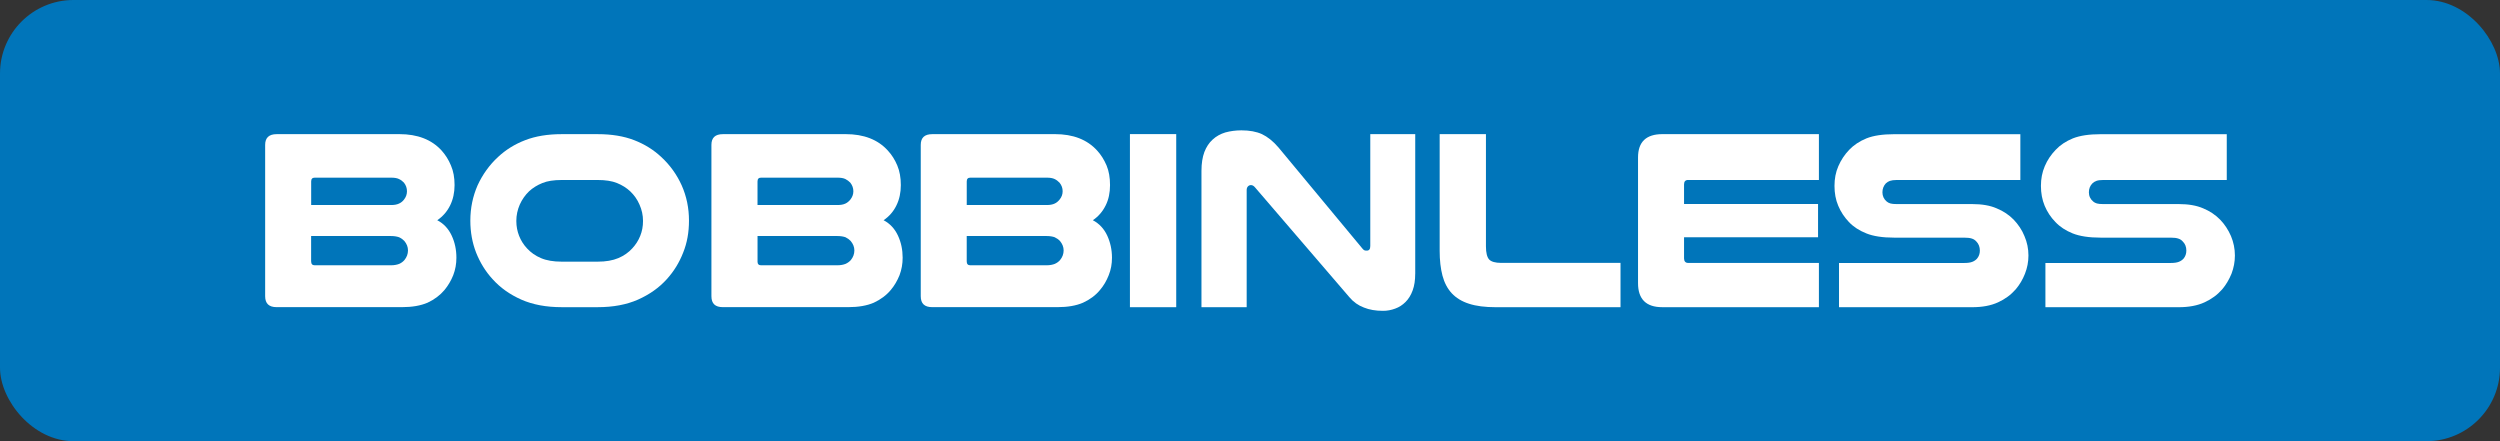
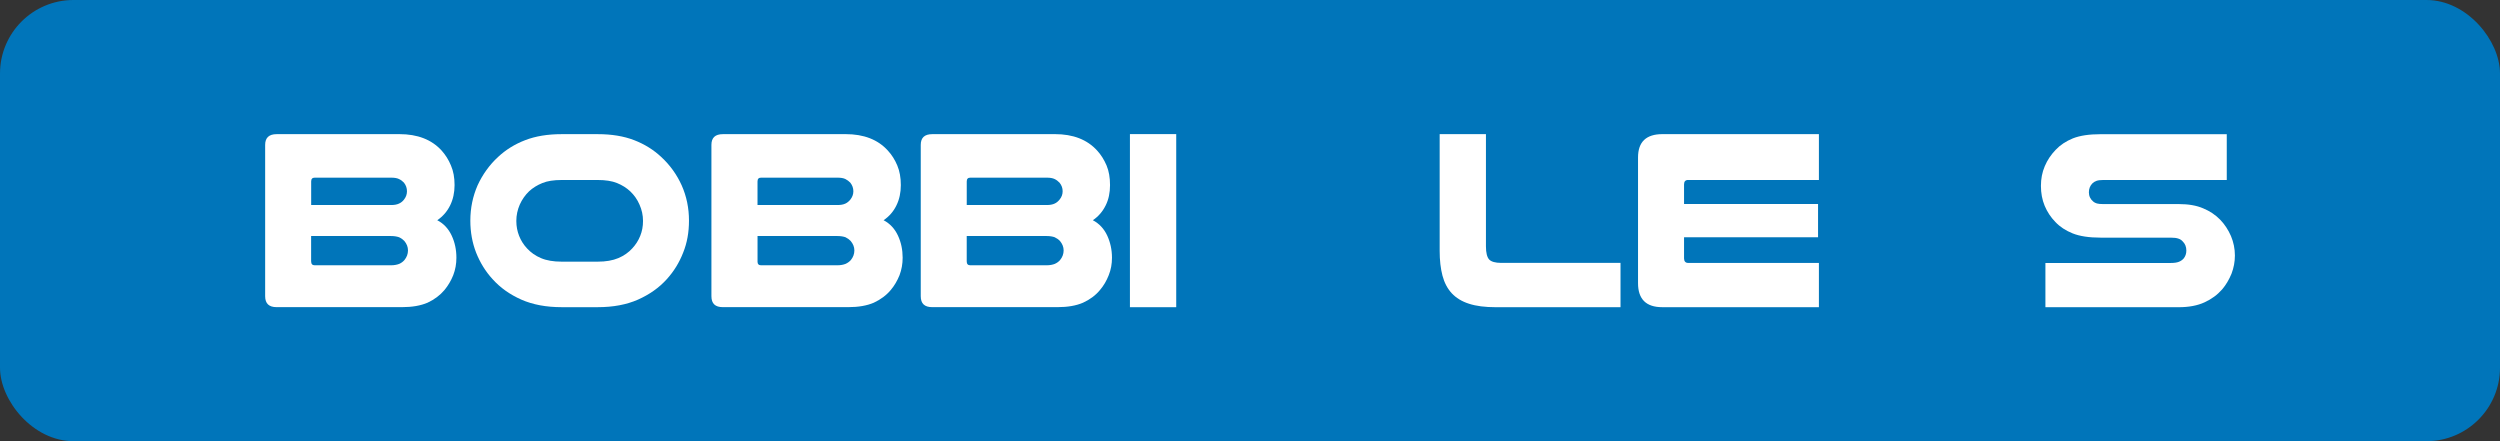
<svg xmlns="http://www.w3.org/2000/svg" id="_レイヤー_2" viewBox="0 0 96.378 17.008">
  <rect x="0" y="0" width="96.378" height="17.008" fill="#333333" stroke="none" />
  <defs>
    <style>.cls-1{fill:#fff;}.cls-2{fill:#0075ba;}</style>
  </defs>
  <g id="_レイアウト_文字">
    <g>
      <rect class="cls-2" width="96.378" height="17.008" rx="2.835" ry="2.835" />
      <g>
        <path class="cls-1" d="M15.397,5.171c.698,0,1.242,.209,1.628,.633,.148,.165,.27,.357,.36,.576,.095,.219,.139,.47,.139,.756,0,.288-.057,.552-.171,.783-.115,.233-.279,.423-.496,.571,.252,.131,.433,.331,.555,.59,.123,.262,.183,.547,.183,.856,0,.24-.041,.462-.122,.673-.085,.213-.199,.404-.339,.573-.172,.203-.388,.365-.65,.487-.268,.115-.597,.172-.988,.172h-4.832c-.293,0-.442-.137-.442-.422V5.585c0-.274,.148-.413,.442-.413h4.735Zm-.312,2.733c.12,0,.221-.019,.295-.055,.077-.033,.143-.087,.193-.152,.079-.1,.116-.207,.116-.323,0-.123-.037-.231-.116-.332-.05-.055-.116-.105-.193-.141-.073-.036-.175-.052-.295-.052h-2.953c-.091,0-.136,.048-.136,.147v.907h3.09Zm-3.09,2.17c0,.103,.046,.153,.136,.153h2.941c.131,0,.236-.022,.32-.055,.081-.036,.146-.086,.196-.143,.094-.113,.14-.238,.14-.375,0-.132-.047-.253-.142-.367-.057-.058-.12-.104-.201-.141-.08-.028-.182-.047-.313-.047h-3.078v.974Z" />
        <path class="cls-1" d="M21.652,11.842c-.595,0-1.112-.097-1.551-.29-.44-.195-.81-.454-1.115-.794-.271-.295-.478-.635-.63-1.015-.149-.382-.224-.794-.224-1.236,0-.484,.094-.937,.28-1.363,.193-.419,.456-.786,.788-1.092,.297-.277,.64-.492,1.045-.648,.403-.156,.871-.232,1.406-.232h1.393c.534,0,1.002,.076,1.405,.232,.402,.156,.748,.371,1.042,.648,.335,.307,.598,.673,.788,1.092,.189,.425,.282,.878,.282,1.363,0,.442-.071,.854-.226,1.236-.148,.38-.358,.72-.625,1.015-.305,.34-.68,.599-1.118,.794-.438,.193-.955,.29-1.547,.29h-1.393Zm0-4.903c-.303,0-.552,.038-.745,.118-.197,.08-.367,.185-.512,.319-.147,.142-.268,.313-.357,.511-.087,.2-.133,.409-.133,.631,0,.209,.038,.4,.108,.577,.074,.184,.172,.338,.303,.479,.147,.159,.322,.286,.538,.376,.217,.093,.484,.137,.798,.137h1.393c.311,0,.575-.045,.793-.137,.216-.091,.393-.217,.538-.376,.13-.141,.231-.295,.305-.479,.072-.177,.108-.368,.108-.577,0-.221-.046-.431-.136-.631-.085-.197-.207-.369-.357-.511-.142-.133-.311-.239-.508-.319-.195-.08-.446-.118-.743-.118h-1.393Z" />
        <path class="cls-1" d="M32.601,5.171c.698,0,1.242,.209,1.626,.633,.153,.165,.273,.357,.365,.576,.092,.219,.136,.47,.136,.756,0,.288-.055,.552-.17,.783-.112,.233-.278,.423-.494,.571,.249,.131,.431,.331,.552,.59,.123,.262,.182,.547,.182,.856,0,.24-.041,.462-.12,.673-.086,.213-.197,.404-.34,.573-.17,.203-.389,.365-.651,.487-.265,.115-.596,.172-.985,.172h-4.834c-.298,0-.442-.137-.442-.422V5.585c0-.274,.144-.413,.442-.413h4.734Zm-.311,2.733c.122,0,.224-.019,.299-.055,.073-.033,.137-.087,.191-.152,.079-.1,.118-.207,.118-.323,0-.123-.039-.231-.118-.332-.053-.055-.118-.105-.191-.141-.075-.036-.177-.052-.299-.052h-2.952c-.091,0-.135,.048-.135,.147v.907h3.088Zm-3.088,2.17c0,.103,.045,.153,.135,.153h2.943c.128,0,.236-.022,.318-.055,.081-.036,.147-.086,.2-.143,.093-.113,.139-.238,.139-.375,0-.132-.049-.253-.145-.367-.056-.058-.121-.104-.197-.141-.077-.028-.185-.047-.313-.047h-3.078v.974Z" />
        <path class="cls-1" d="M40.671,5.171c.697,0,1.239,.209,1.625,.633,.152,.165,.27,.357,.364,.576,.091,.219,.133,.47,.133,.756,0,.288-.052,.552-.168,.783-.115,.233-.276,.423-.494,.571,.248,.131,.432,.331,.553,.59,.121,.262,.184,.547,.184,.856,0,.24-.04,.462-.125,.673-.083,.213-.194,.404-.339,.573-.167,.203-.384,.365-.651,.487-.263,.115-.594,.172-.984,.172h-4.83c-.298,0-.443-.137-.443-.422V5.585c0-.274,.145-.413,.443-.413h4.733Zm-.313,2.733c.121,0,.221-.019,.297-.055,.076-.033,.137-.087,.191-.152,.083-.1,.12-.207,.12-.323,0-.123-.037-.231-.12-.332-.053-.055-.115-.105-.191-.141-.075-.036-.176-.052-.297-.052h-2.952c-.093,0-.137,.048-.137,.147v.907h3.09Zm-3.09,2.17c0,.103,.045,.153,.137,.153h2.94c.132,0,.238-.022,.32-.055,.081-.036,.149-.086,.199-.143,.094-.113,.14-.238,.14-.375,0-.132-.048-.253-.144-.367-.056-.058-.122-.104-.201-.141-.075-.028-.181-.047-.313-.047h-3.078v.974Z" />
        <rect class="cls-1" x="43.56" y="5.17" width="1.785" height="6.673" />
-         <path class="cls-1" d="M54.558,10.552c0,.25-.031,.464-.1,.648-.065,.18-.159,.329-.273,.442-.115,.115-.248,.202-.398,.255-.152,.057-.308,.086-.471,.086-.281,0-.526-.041-.736-.127-.216-.081-.404-.213-.559-.398l-3.639-4.235c-.048-.058-.1-.087-.154-.087-.046,0-.085,.015-.118,.05-.029,.033-.049,.077-.049,.137v4.52h-1.743V6.584c0-.285,.039-.525,.111-.721,.077-.199,.182-.359,.32-.483,.137-.127,.303-.217,.488-.274,.193-.052,.395-.081,.621-.081,.313,0,.576,.049,.792,.146,.214,.103,.428,.268,.639,.516l3.235,3.897c.028,.034,.051,.055,.079,.067,.025,.009,.056,.011,.087,.011,.093,0,.136-.057,.136-.178V5.171h1.733v5.381Z" />
        <path class="cls-1" d="M57.661,11.843c-.41,0-.751-.043-1.027-.133-.278-.088-.499-.225-.666-.403-.168-.181-.288-.411-.359-.681-.072-.276-.108-.591-.108-.957V5.17h1.784v4.332c0,.243,.043,.411,.122,.5,.082,.088,.241,.133,.466,.133h4.6v1.707h-4.813Z" />
        <path class="cls-1" d="M70.121,5.171v1.767h-5.042c-.103,0-.157,.057-.157,.169v.758h5.166v1.282h-5.166v.813c0,.113,.055,.176,.157,.176h5.042v1.706h-6.041c-.619,0-.932-.31-.932-.924V6.07c0-.601,.314-.899,.942-.899h6.031Z" />
-         <path class="cls-1" d="M77.884,6.939h-4.766c-.107,0-.195,.012-.26,.034-.063,.023-.112,.055-.155,.095-.087,.093-.133,.208-.133,.346,0,.144,.057,.265,.166,.356,.039,.034,.086,.056,.143,.074,.056,.016,.135,.023,.239,.023h2.91c.375,0,.691,.053,.946,.165,.262,.107,.479,.255,.655,.435,.175,.184,.32,.395,.416,.634,.103,.237,.154,.487,.154,.748,0,.245-.045,.477-.134,.704-.088,.223-.206,.424-.357,.601-.184,.211-.41,.378-.681,.501-.273,.125-.603,.188-.998,.188h-5.133v-1.705h4.822c.136,0,.244-.014,.319-.045,.075-.029,.135-.072,.181-.124,.071-.085,.108-.188,.108-.307,0-.142-.045-.26-.135-.352-.049-.055-.105-.091-.173-.113-.071-.024-.169-.036-.299-.036h-2.698c-.444,0-.803-.055-1.07-.163-.274-.108-.499-.255-.674-.44-.173-.183-.312-.389-.41-.625-.1-.233-.145-.49-.145-.767,0-.271,.045-.524,.148-.759,.104-.24,.242-.447,.418-.631,.176-.185,.4-.333,.666-.442,.268-.107,.624-.161,1.068-.161h4.865v1.767Z" />
        <path class="cls-1" d="M85.844,6.939h-4.766c-.11,0-.197,.012-.257,.034-.064,.023-.113,.055-.155,.095-.092,.093-.137,.208-.137,.346,0,.144,.058,.265,.168,.356,.039,.034,.082,.056,.142,.074,.056,.016,.136,.023,.24,.023h2.913c.371,0,.687,.053,.944,.165,.26,.107,.476,.255,.652,.435,.178,.184,.315,.395,.419,.634,.099,.237,.151,.487,.151,.748,0,.245-.045,.477-.131,.704-.093,.223-.208,.424-.359,.601-.185,.211-.41,.378-.681,.501-.271,.125-.604,.188-.995,.188h-5.139v-1.705h4.825c.136,0,.242-.014,.319-.045,.075-.029,.135-.072,.182-.124,.07-.085,.107-.188,.107-.307,0-.142-.044-.26-.138-.352-.047-.055-.103-.091-.173-.113-.067-.024-.165-.036-.297-.036h-2.696c-.446,0-.807-.055-1.077-.163-.27-.108-.494-.255-.668-.44-.178-.183-.314-.389-.413-.625-.097-.233-.144-.49-.144-.767,0-.271,.047-.524,.148-.759,.101-.24,.243-.447,.42-.631,.173-.185,.397-.333,.663-.442,.271-.107,.624-.161,1.07-.161h4.863v1.767Z" />
      </g>
    </g>
  </g>
</svg>